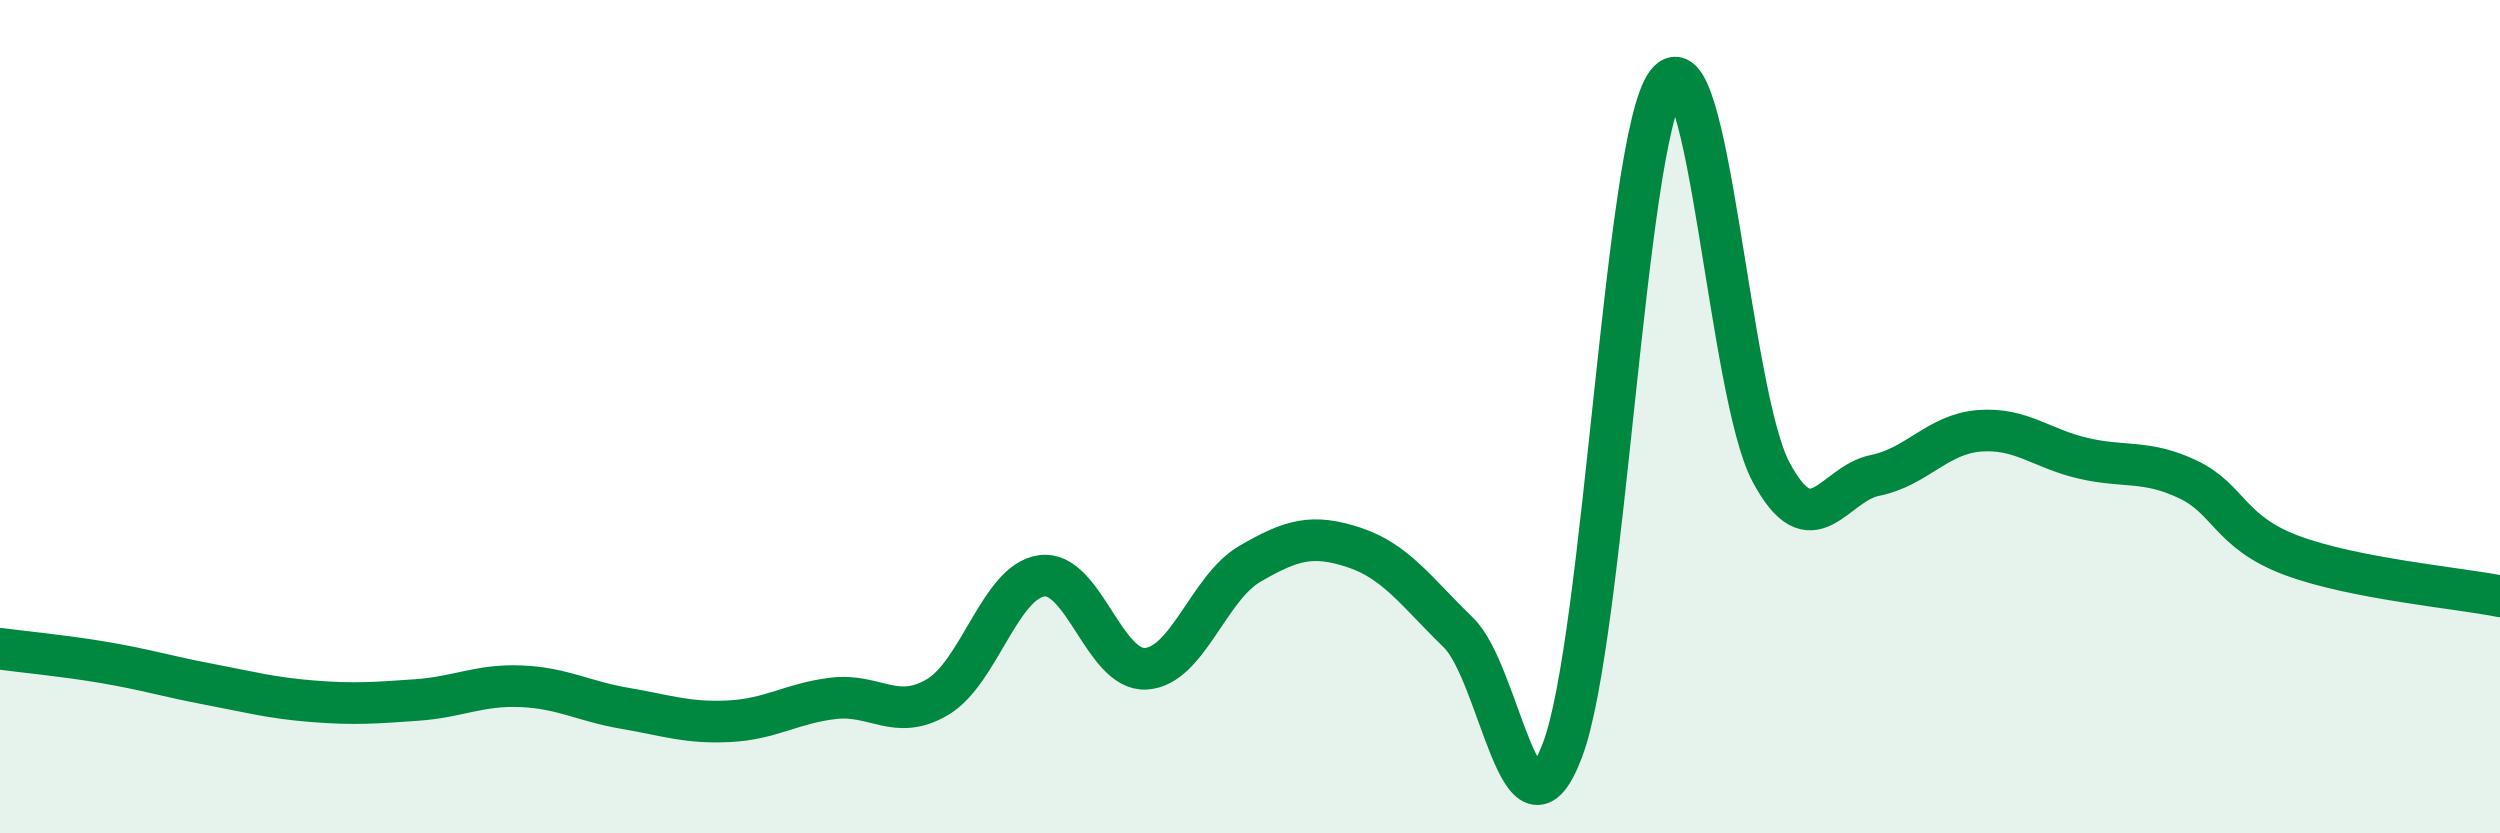
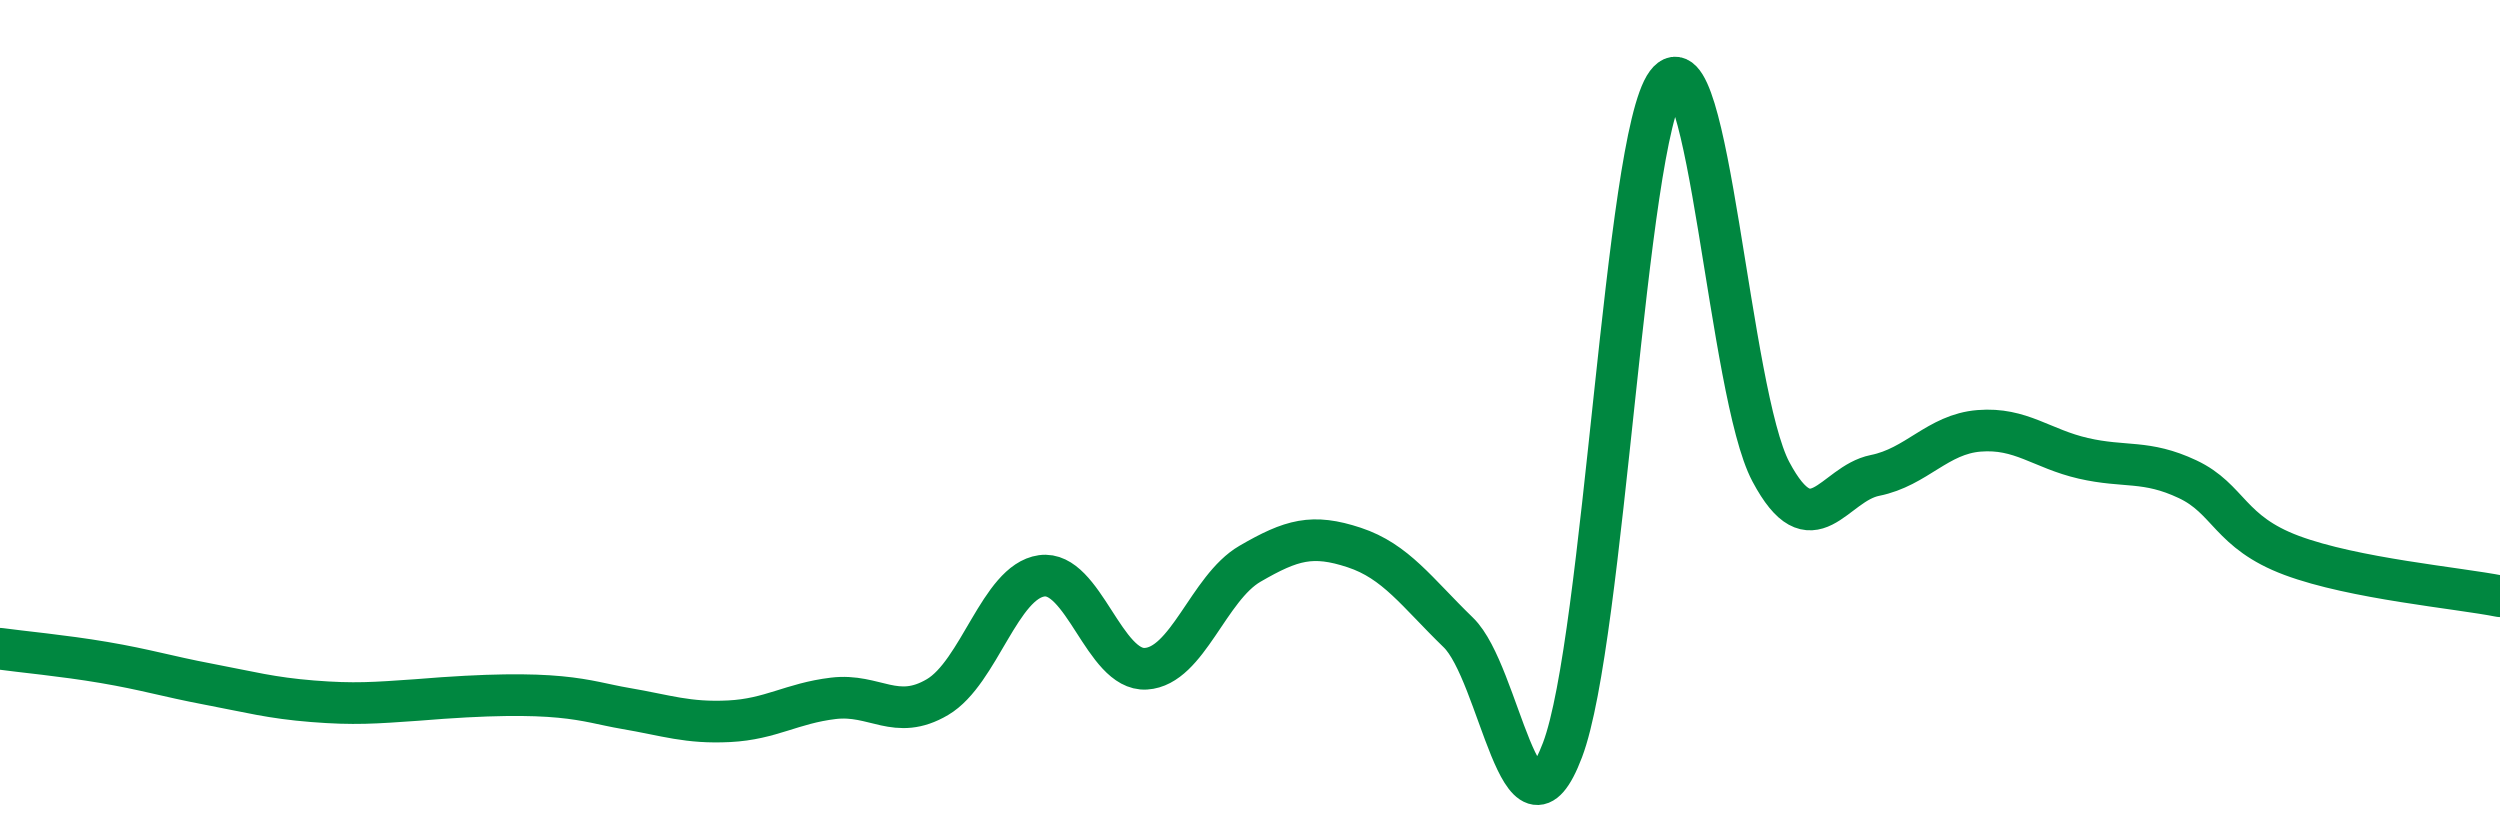
<svg xmlns="http://www.w3.org/2000/svg" width="60" height="20" viewBox="0 0 60 20">
-   <path d="M 0,15.57 C 0.5,15.64 1.5,15.73 2.5,15.9 C 3.5,16.07 4,16.23 5,16.42 C 6,16.61 6.5,16.75 7.5,16.83 C 8.5,16.91 9,16.87 10,16.8 C 11,16.73 11.5,16.43 12.5,16.47 C 13.5,16.51 14,16.83 15,17 C 16,17.17 16.5,17.36 17.5,17.31 C 18.5,17.26 19,16.88 20,16.76 C 21,16.64 21.5,17.32 22.5,16.73 C 23.5,16.14 24,13.96 25,13.82 C 26,13.68 26.5,16.11 27.5,16.05 C 28.5,15.99 29,14.11 30,13.53 C 31,12.95 31.5,12.81 32.5,13.14 C 33.5,13.47 34,14.21 35,15.18 C 36,16.15 36.5,20.64 37.5,18 C 38.5,15.36 39,3.34 40,2 C 41,0.66 41.5,9.44 42.5,11.32 C 43.5,13.2 44,11.61 45,11.41 C 46,11.21 46.5,10.42 47.5,10.34 C 48.5,10.26 49,10.77 50,11 C 51,11.23 51.5,11.03 52.5,11.5 C 53.5,11.97 53.5,12.77 55,13.33 C 56.5,13.89 59,14.11 60,14.31L60 20L0 20Z" fill="#008740" opacity="0.1" stroke-linecap="round" stroke-linejoin="round" />
-   <path d="M 0,15.57 C 0.5,15.64 1.5,15.73 2.5,15.9 C 3.5,16.07 4,16.23 5,16.42 C 6,16.61 6.5,16.75 7.5,16.83 C 8.5,16.91 9,16.87 10,16.8 C 11,16.73 11.5,16.43 12.5,16.47 C 13.5,16.51 14,16.83 15,17 C 16,17.17 16.5,17.36 17.5,17.31 C 18.5,17.26 19,16.88 20,16.76 C 21,16.64 21.5,17.32 22.5,16.73 C 23.5,16.14 24,13.96 25,13.82 C 26,13.68 26.5,16.11 27.5,16.05 C 28.5,15.99 29,14.11 30,13.53 C 31,12.95 31.5,12.81 32.5,13.14 C 33.5,13.47 34,14.21 35,15.18 C 36,16.15 36.5,20.64 37.5,18 C 38.5,15.36 39,3.34 40,2 C 41,0.66 41.5,9.44 42.5,11.32 C 43.5,13.2 44,11.61 45,11.41 C 46,11.21 46.5,10.42 47.5,10.34 C 48.5,10.26 49,10.77 50,11 C 51,11.23 51.5,11.03 52.5,11.5 C 53.5,11.97 53.5,12.77 55,13.33 C 56.5,13.89 59,14.11 60,14.31" stroke="#008740" stroke-width="1" fill="none" stroke-linecap="round" stroke-linejoin="round" />
+   <path d="M 0,15.57 C 0.5,15.64 1.5,15.73 2.5,15.9 C 3.5,16.07 4,16.23 5,16.42 C 6,16.61 6.5,16.75 7.5,16.83 C 8.5,16.91 9,16.87 10,16.8 C 13.5,16.51 14,16.83 15,17 C 16,17.17 16.5,17.36 17.5,17.31 C 18.5,17.26 19,16.88 20,16.76 C 21,16.64 21.5,17.32 22.5,16.73 C 23.5,16.14 24,13.96 25,13.82 C 26,13.68 26.5,16.11 27.5,16.05 C 28.5,15.99 29,14.11 30,13.53 C 31,12.95 31.5,12.81 32.5,13.14 C 33.5,13.47 34,14.21 35,15.18 C 36,16.15 36.5,20.64 37.5,18 C 38.5,15.36 39,3.34 40,2 C 41,0.66 41.5,9.44 42.5,11.32 C 43.5,13.2 44,11.61 45,11.41 C 46,11.21 46.5,10.42 47.5,10.34 C 48.5,10.26 49,10.77 50,11 C 51,11.23 51.5,11.03 52.5,11.5 C 53.5,11.97 53.5,12.77 55,13.33 C 56.5,13.89 59,14.11 60,14.31" stroke="#008740" stroke-width="1" fill="none" stroke-linecap="round" stroke-linejoin="round" />
</svg>